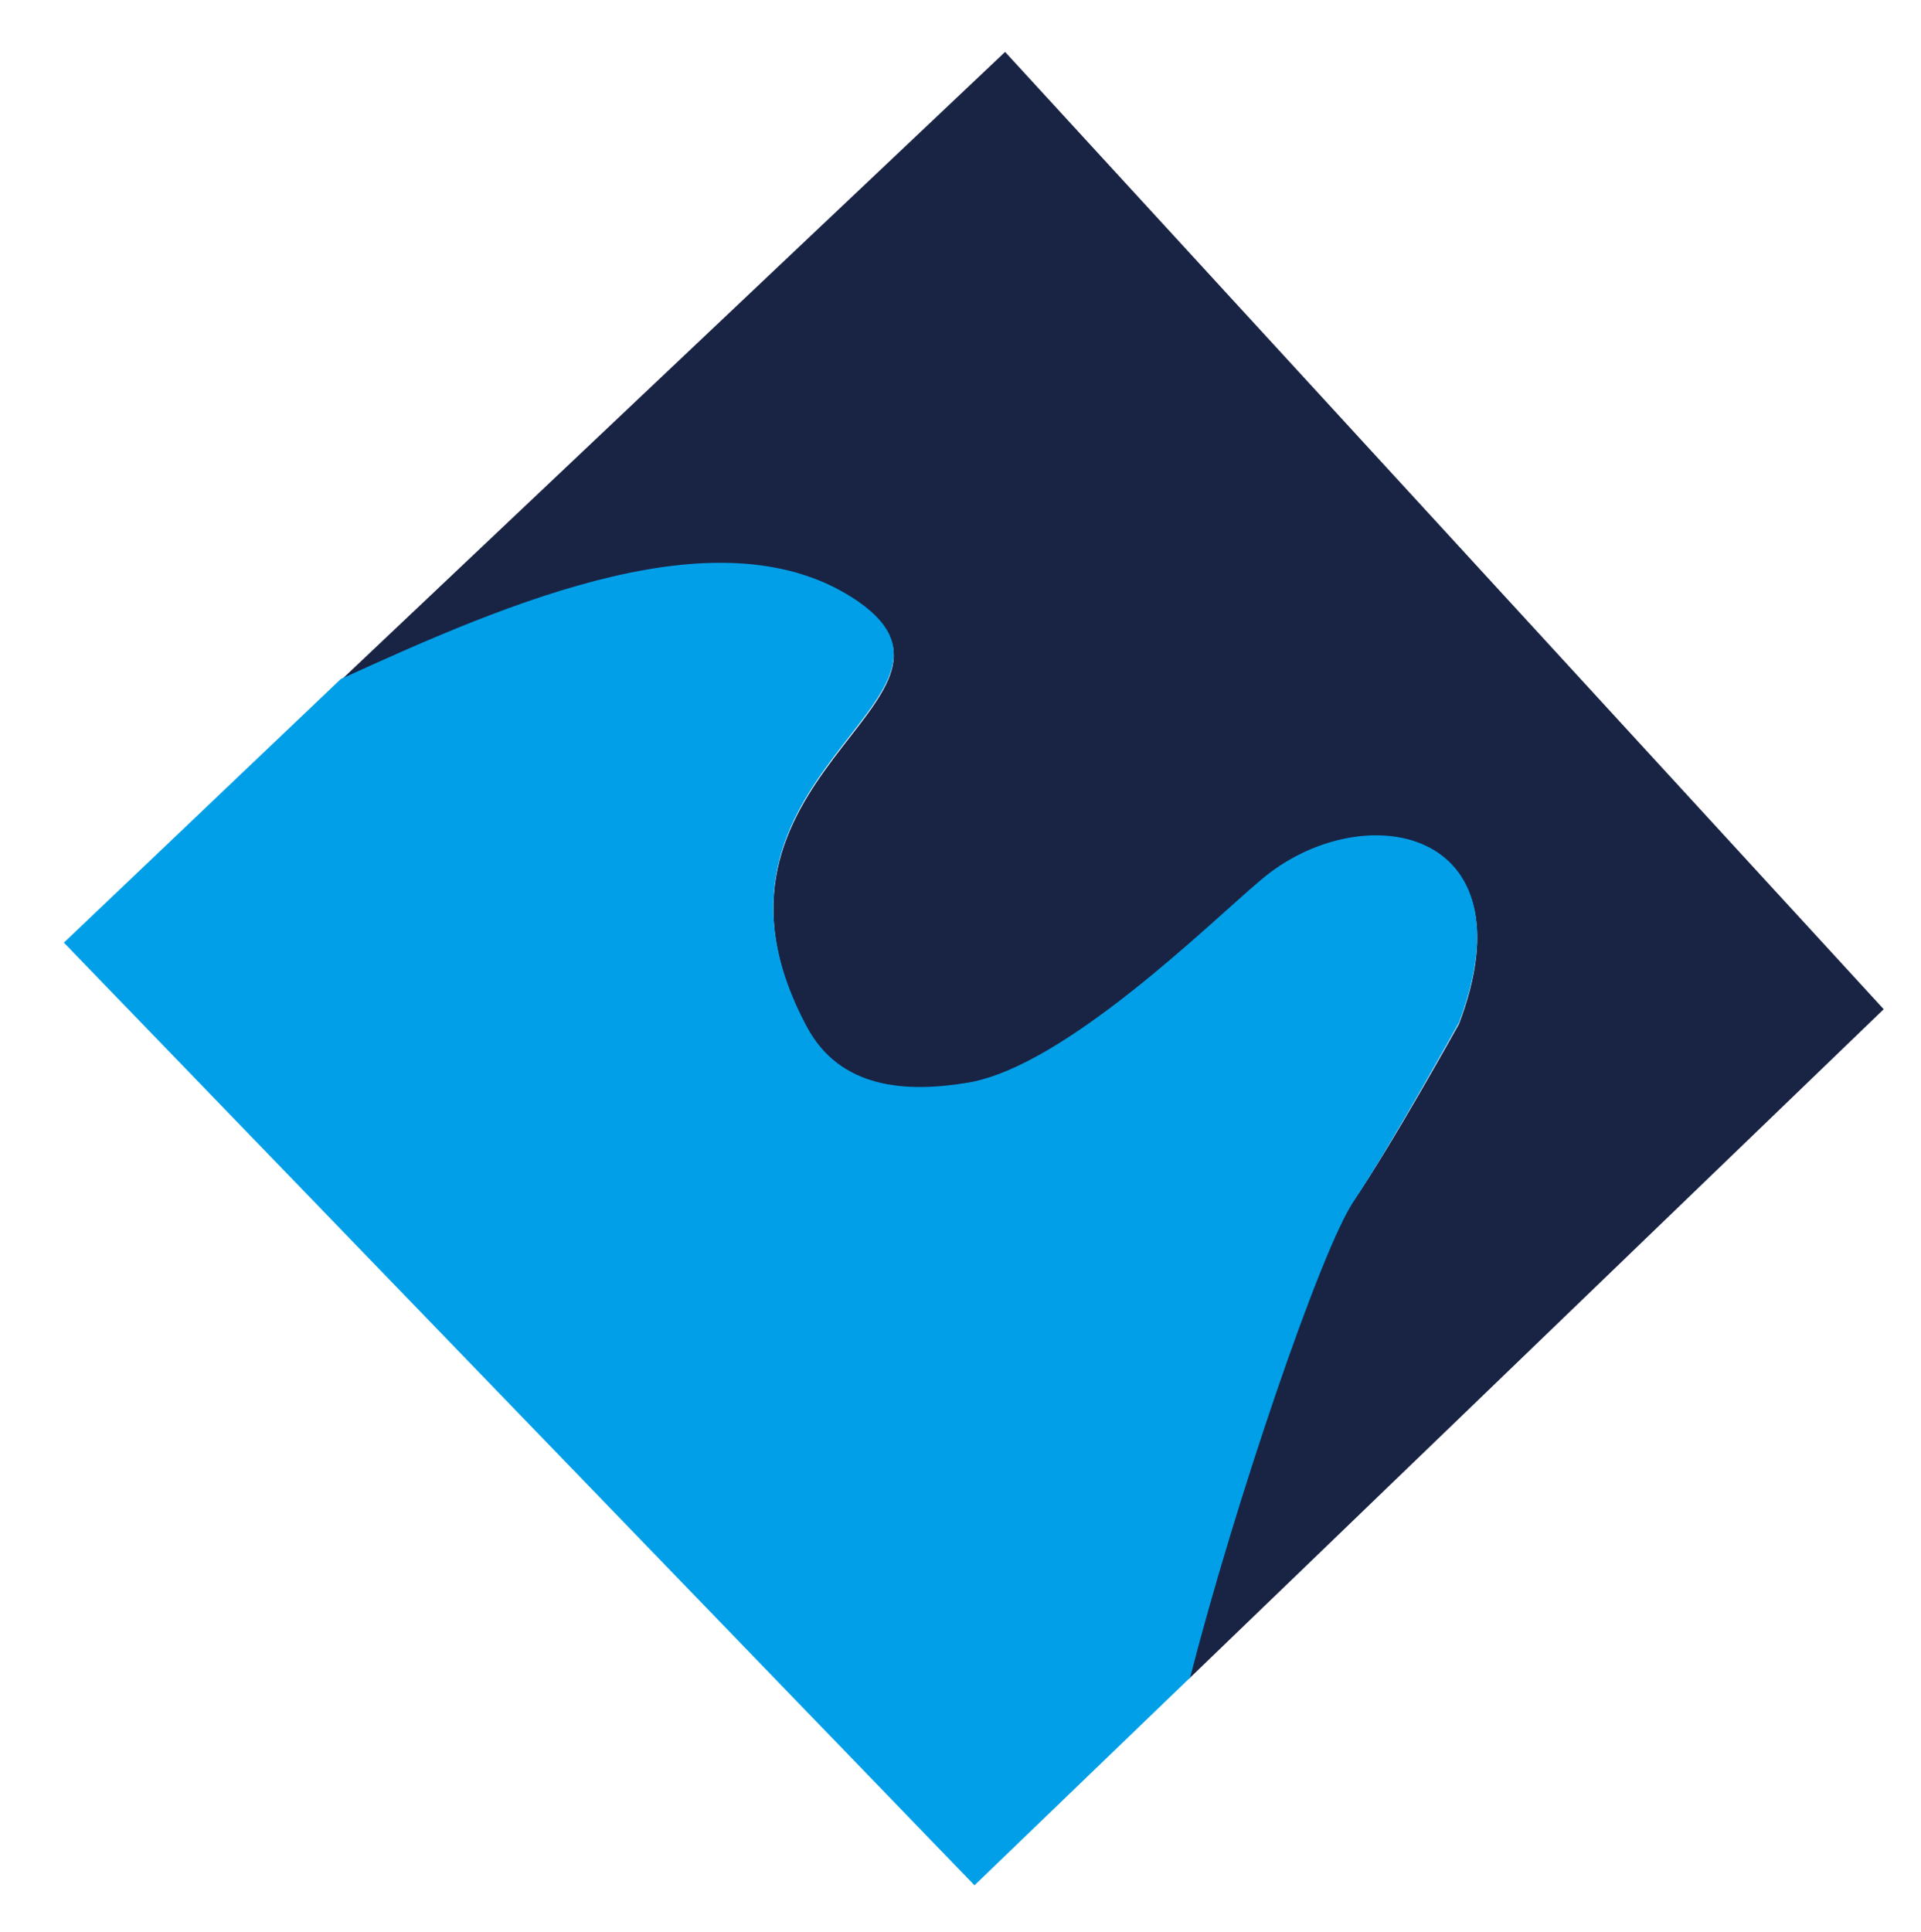
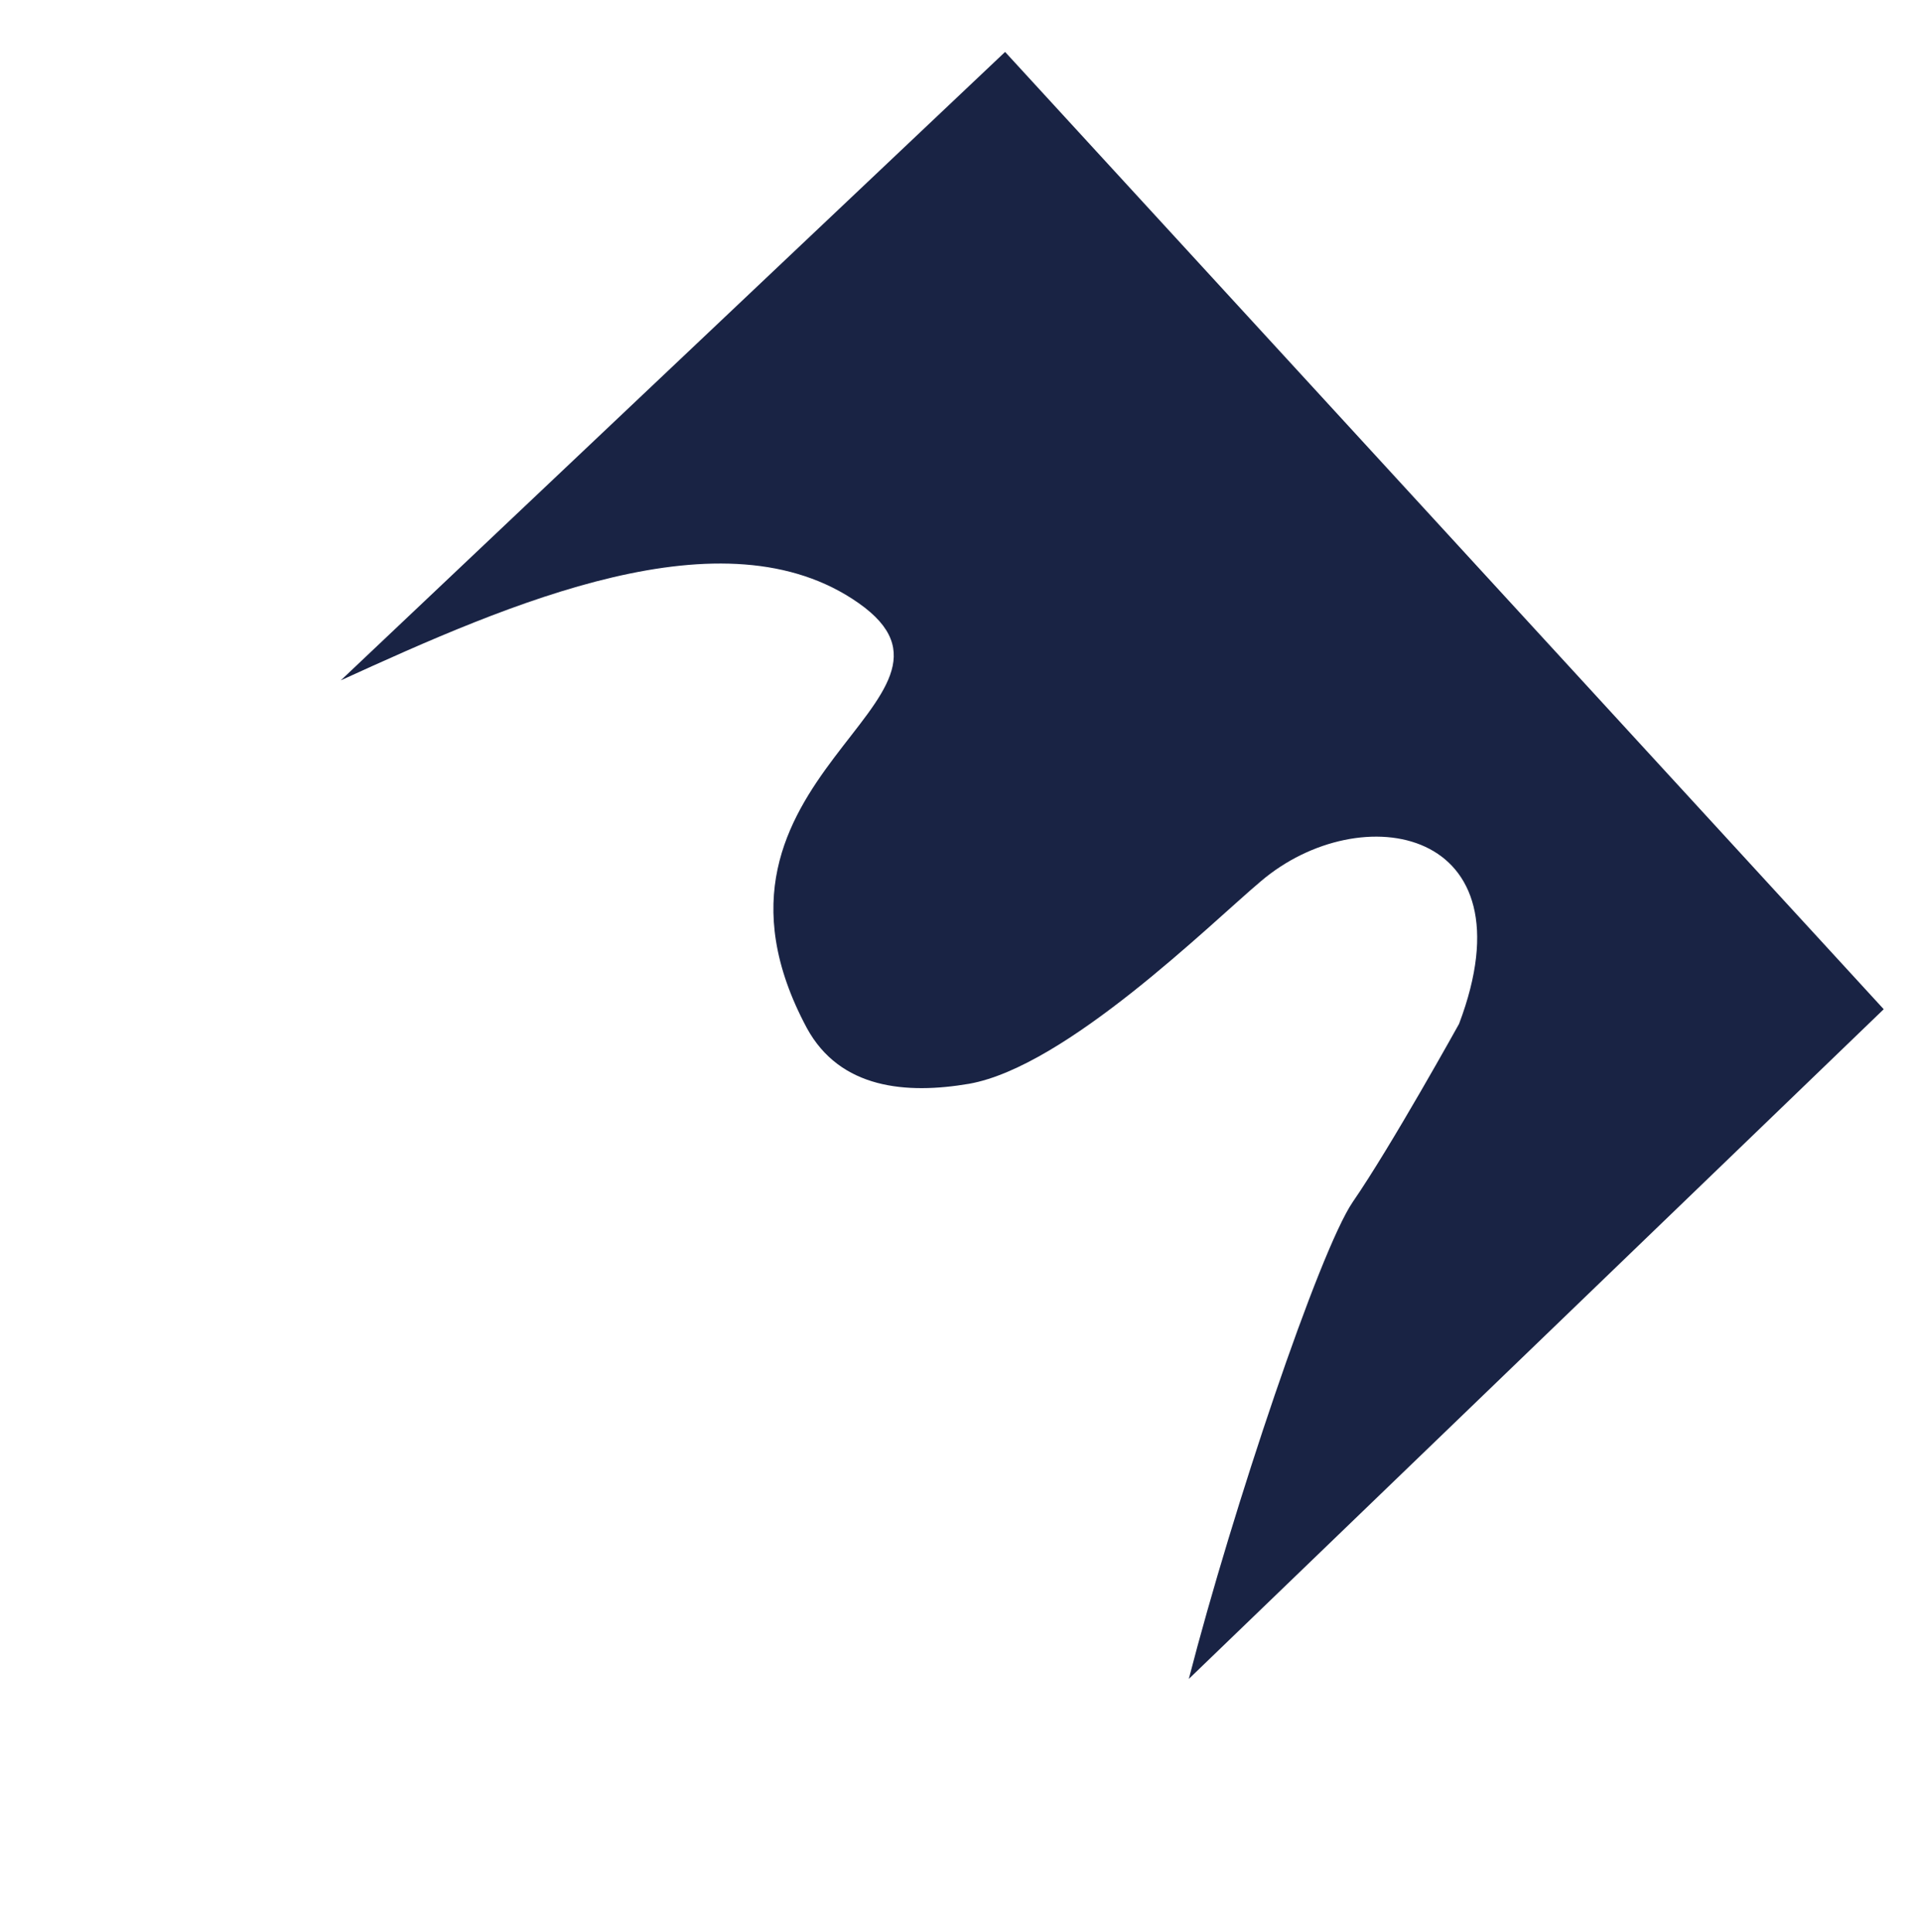
<svg xmlns="http://www.w3.org/2000/svg" version="1.1" id="レイヤー_1" x="0px" y="0px" viewBox="0 0 144.3 145.1" style="enable-background:new 0 0 144.3 145.1;" xml:space="preserve">
  <style type="text/css">
	.st0{fill:none;}
	.st1{fill:#192344;}
	.st2{fill:#009FE8;}
</style>
  <g>
    <polygon class="st0" points="75.5,3.9 75.5,3.9 25.6,51.1 25.6,51.1  " />
    <polygon class="st1" points="75.5,3.9 75.5,3.9 141.5,75.8  " />
    <path class="st1" d="M75.5,3.9L25.6,51.1c12.7-5.8,28.8-12.9,38.9-5.8c10.4,7.3-14,13-3.9,31.9c2.5,4.6,7.5,5,12.2,4.2   c7.3-1.3,18.1-12,21.9-15.2c7.5-6.4,20.5-4.1,14.9,10.7c0,0-5.1,9.2-8,13.4c-2.5,3.7-9,23-12.3,35.8l52.2-50.3L75.5,3.9z" />
-     <polygon class="st2" points="25.6,51.1 4.8,70.8 25.6,51.1  " />
-     <path class="st2" d="M109.6,76.8c5.6-14.8-7.4-17.1-14.9-10.7c-3.8,3.2-14.6,13.9-21.9,15.2c-4.7,0.8-9.7,0.5-12.2-4.2   c-10.1-18.9,14.3-24.6,3.9-31.9c-10.1-7-26.2,0-38.9,5.8L4.8,70.8l68.4,70.8l16.2-15.6c3.3-12.9,9.8-32.1,12.3-35.8   C104.5,86,109.6,76.8,109.6,76.8z" />
  </g>
</svg>